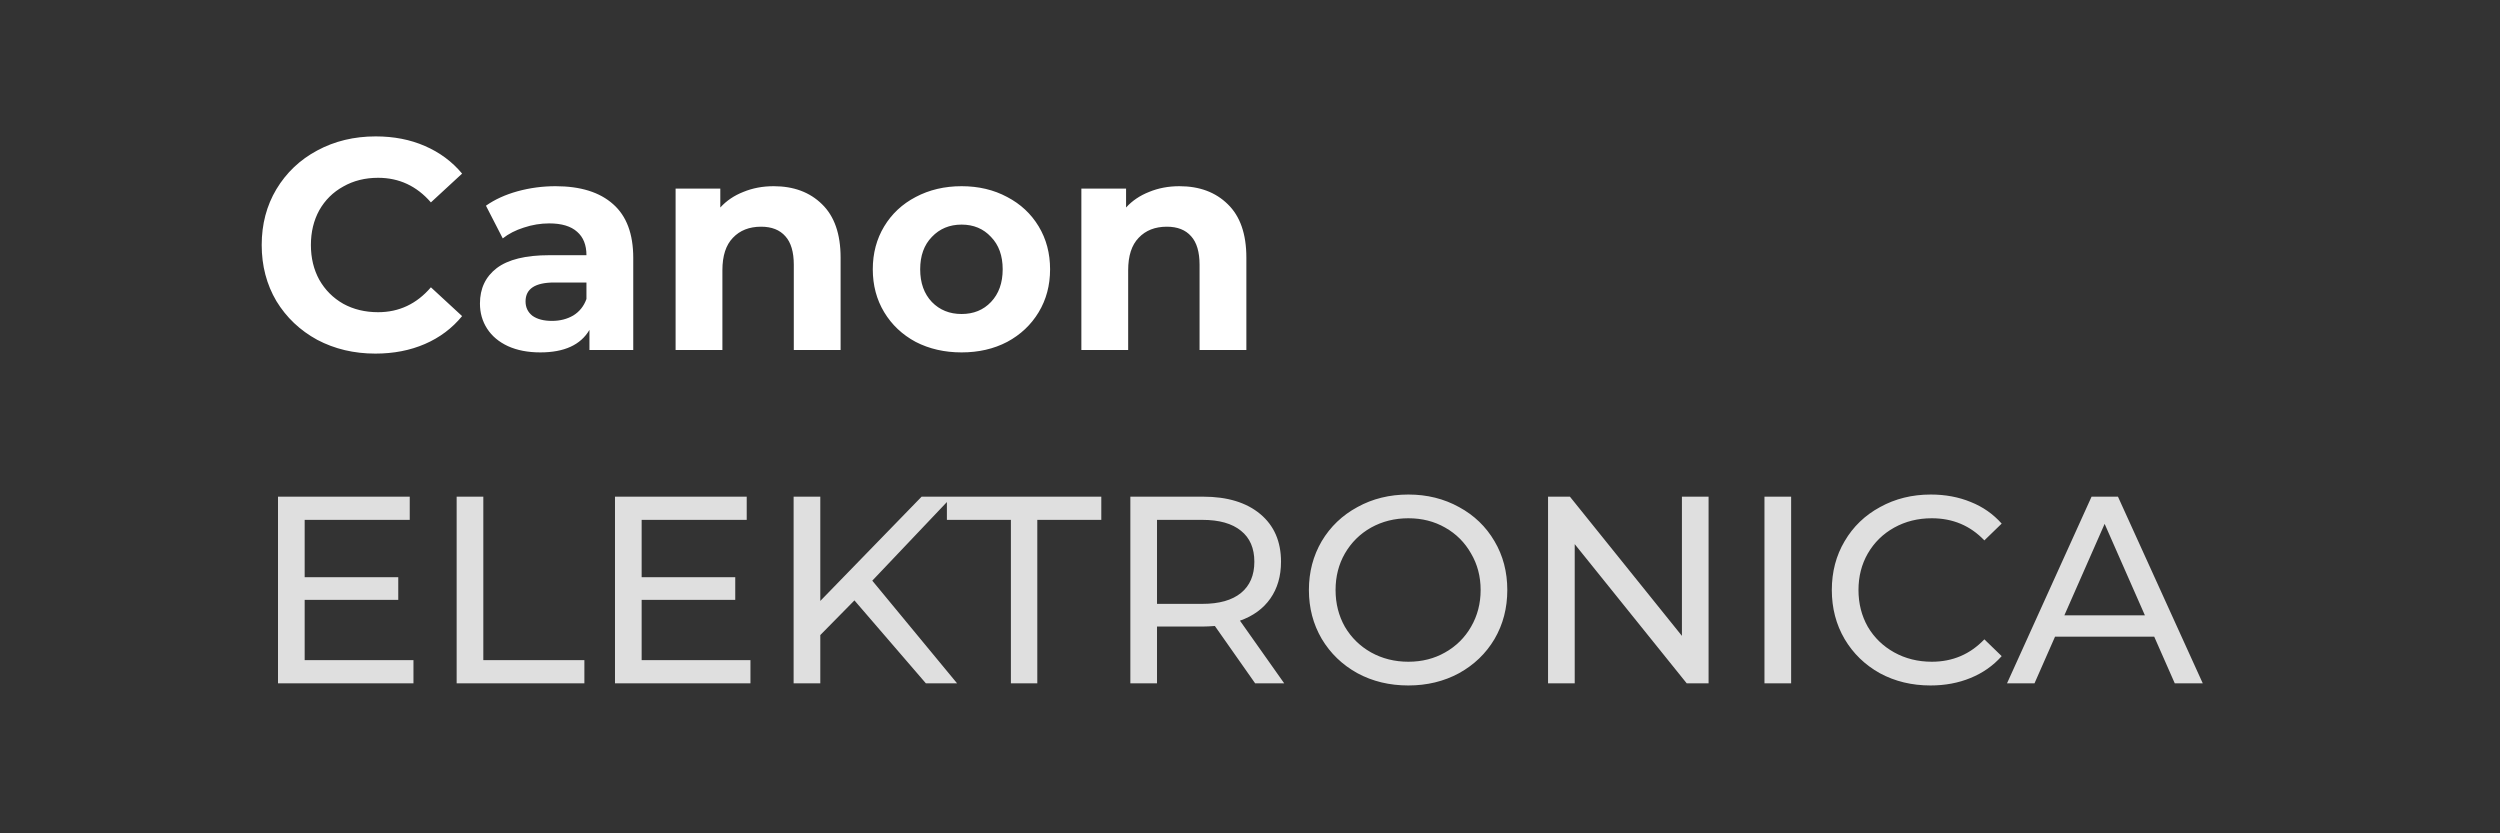
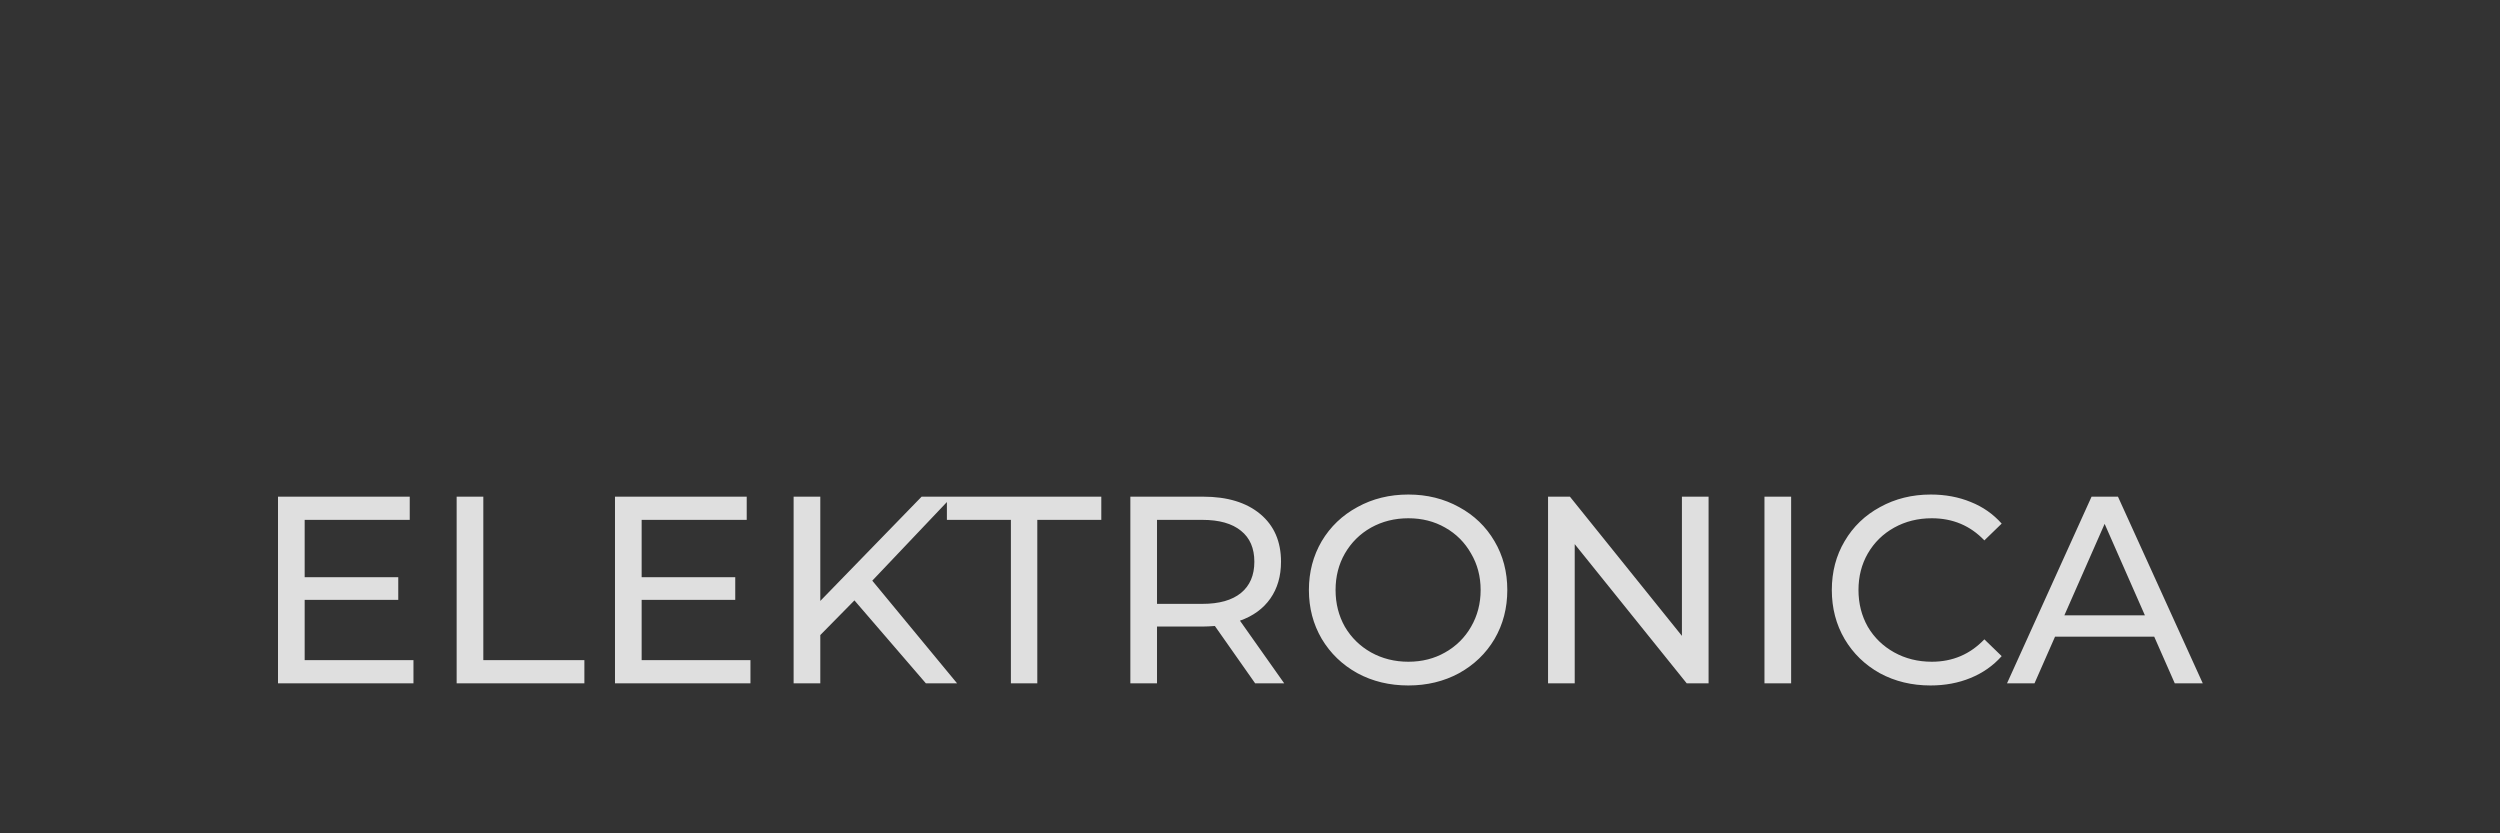
<svg xmlns="http://www.w3.org/2000/svg" width="150" height="50" viewBox="0 0 150 50" fill="none">
  <rect x="0" y="0" width="150" height="50" fill="#333333" stroke="none" />
  <path d="M24.808 39.608V41H16.68V29.8H24.584V31.192H18.28V34.632H23.896V35.992H18.28V39.608H24.808ZM27.399 29.8H28.999V39.608H35.063V41H27.399V29.8ZM45.027 39.608V41H36.899V29.8H44.803V31.192H38.499V34.632H44.115V35.992H38.499V39.608H45.027ZM51.266 36.024L49.218 38.104V41H47.617V29.8H49.218V36.056L55.297 29.8H57.121L52.337 34.84L57.425 41H55.553L51.266 36.024ZM60.654 31.192H56.814V29.8H66.078V31.192H62.238V41H60.654V31.192ZM75.309 41L72.893 37.56C72.594 37.581 72.359 37.592 72.189 37.592H69.421V41H67.821V29.8H72.189C73.639 29.8 74.781 30.147 75.613 30.84C76.445 31.533 76.861 32.488 76.861 33.704C76.861 34.568 76.647 35.304 76.221 35.912C75.794 36.52 75.186 36.963 74.397 37.24L77.053 41H75.309ZM72.141 36.232C73.154 36.232 73.927 36.013 74.461 35.576C74.994 35.139 75.261 34.515 75.261 33.704C75.261 32.893 74.994 32.275 74.461 31.848C73.927 31.411 73.154 31.192 72.141 31.192H69.421V36.232H72.141ZM84.502 41.128C83.371 41.128 82.352 40.883 81.446 40.392C80.539 39.891 79.824 39.203 79.302 38.328C78.79 37.453 78.534 36.477 78.534 35.4C78.534 34.323 78.79 33.347 79.302 32.472C79.824 31.597 80.539 30.915 81.446 30.424C82.352 29.923 83.371 29.672 84.502 29.672C85.622 29.672 86.635 29.923 87.542 30.424C88.448 30.915 89.158 31.597 89.67 32.472C90.182 33.336 90.438 34.312 90.438 35.4C90.438 36.488 90.182 37.469 89.67 38.344C89.158 39.208 88.448 39.891 87.542 40.392C86.635 40.883 85.622 41.128 84.502 41.128ZM84.502 39.704C85.323 39.704 86.059 39.517 86.71 39.144C87.371 38.771 87.888 38.259 88.262 37.608C88.646 36.947 88.838 36.211 88.838 35.4C88.838 34.589 88.646 33.859 88.262 33.208C87.888 32.547 87.371 32.029 86.71 31.656C86.059 31.283 85.323 31.096 84.502 31.096C83.68 31.096 82.934 31.283 82.262 31.656C81.6 32.029 81.078 32.547 80.694 33.208C80.32 33.859 80.134 34.589 80.134 35.4C80.134 36.211 80.32 36.947 80.694 37.608C81.078 38.259 81.6 38.771 82.262 39.144C82.934 39.517 83.68 39.704 84.502 39.704ZM102.515 29.8V41H101.203L94.483 32.648V41H92.883V29.8H94.195L100.915 38.152V29.8H102.515ZM105.868 29.8H107.468V41H105.868V29.8ZM115.829 41.128C114.709 41.128 113.695 40.883 112.789 40.392C111.893 39.891 111.189 39.208 110.677 38.344C110.165 37.469 109.909 36.488 109.909 35.4C109.909 34.312 110.165 33.336 110.677 32.472C111.189 31.597 111.898 30.915 112.805 30.424C113.711 29.923 114.725 29.672 115.845 29.672C116.719 29.672 117.519 29.821 118.245 30.12C118.97 30.408 119.589 30.84 120.101 31.416L119.061 32.424C118.218 31.539 117.167 31.096 115.909 31.096C115.077 31.096 114.325 31.283 113.653 31.656C112.981 32.029 112.453 32.547 112.069 33.208C111.695 33.859 111.509 34.589 111.509 35.4C111.509 36.211 111.695 36.947 112.069 37.608C112.453 38.259 112.981 38.771 113.653 39.144C114.325 39.517 115.077 39.704 115.909 39.704C117.157 39.704 118.207 39.256 119.061 38.36L120.101 39.368C119.589 39.944 118.965 40.381 118.229 40.68C117.503 40.979 116.703 41.128 115.829 41.128ZM129.253 38.2H123.302L122.07 41H120.421L125.494 29.8H127.078L132.166 41H130.486L129.253 38.2ZM128.694 36.92L126.278 31.432L123.862 36.92H128.694Z" fill="#DFDFDF" />
-   <path d="M22.524 21.216C21.24 21.216 20.076 20.94 19.032 20.388C18 19.824 17.184 19.05 16.584 18.066C15.996 17.07 15.702 15.948 15.702 14.7C15.702 13.452 15.996 12.336 16.584 11.352C17.184 10.356 18 9.582 19.032 9.03C20.076 8.466 21.246 8.184 22.542 8.184C23.634 8.184 24.618 8.376 25.494 8.76C26.382 9.144 27.126 9.696 27.726 10.416L25.854 12.144C25.002 11.16 23.946 10.668 22.686 10.668C21.906 10.668 21.21 10.842 20.598 11.19C19.986 11.526 19.506 12 19.158 12.612C18.822 13.224 18.654 13.92 18.654 14.7C18.654 15.48 18.822 16.176 19.158 16.788C19.506 17.4 19.986 17.88 20.598 18.228C21.21 18.564 21.906 18.732 22.686 18.732C23.946 18.732 25.002 18.234 25.854 17.238L27.726 18.966C27.126 19.698 26.382 20.256 25.494 20.64C24.606 21.024 23.616 21.216 22.524 21.216ZM33.333 11.172C34.833 11.172 35.985 11.532 36.789 12.252C37.593 12.96 37.995 14.034 37.995 15.474V21H35.367V19.794C34.839 20.694 33.855 21.144 32.415 21.144C31.671 21.144 31.023 21.018 30.471 20.766C29.931 20.514 29.517 20.166 29.229 19.722C28.941 19.278 28.797 18.774 28.797 18.21C28.797 17.31 29.133 16.602 29.805 16.086C30.489 15.57 31.539 15.312 32.955 15.312H35.187C35.187 14.7 35.001 14.232 34.629 13.908C34.257 13.572 33.699 13.404 32.955 13.404C32.439 13.404 31.929 13.488 31.425 13.656C30.933 13.812 30.513 14.028 30.165 14.304L29.157 12.342C29.685 11.97 30.315 11.682 31.047 11.478C31.791 11.274 32.553 11.172 33.333 11.172ZM33.117 19.254C33.597 19.254 34.023 19.146 34.395 18.93C34.767 18.702 35.031 18.372 35.187 17.94V16.95H33.261C32.109 16.95 31.533 17.328 31.533 18.084C31.533 18.444 31.671 18.732 31.947 18.948C32.235 19.152 32.625 19.254 33.117 19.254ZM46.422 11.172C47.622 11.172 48.588 11.532 49.32 12.252C50.064 12.972 50.436 14.04 50.436 15.456V21H47.628V15.888C47.628 15.12 47.46 14.55 47.124 14.178C46.788 13.794 46.302 13.602 45.666 13.602C44.958 13.602 44.394 13.824 43.974 14.268C43.554 14.7 43.344 15.348 43.344 16.212V21H40.536V11.316H43.218V12.45C43.59 12.042 44.052 11.73 44.604 11.514C45.156 11.286 45.762 11.172 46.422 11.172ZM57.695 21.144C56.675 21.144 55.757 20.934 54.941 20.514C54.137 20.082 53.507 19.488 53.051 18.732C52.595 17.976 52.367 17.118 52.367 16.158C52.367 15.198 52.595 14.34 53.051 13.584C53.507 12.828 54.137 12.24 54.941 11.82C55.757 11.388 56.675 11.172 57.695 11.172C58.715 11.172 59.627 11.388 60.431 11.82C61.235 12.24 61.865 12.828 62.321 13.584C62.777 14.34 63.005 15.198 63.005 16.158C63.005 17.118 62.777 17.976 62.321 18.732C61.865 19.488 61.235 20.082 60.431 20.514C59.627 20.934 58.715 21.144 57.695 21.144ZM57.695 18.84C58.415 18.84 59.003 18.6 59.459 18.12C59.927 17.628 60.161 16.974 60.161 16.158C60.161 15.342 59.927 14.694 59.459 14.214C59.003 13.722 58.415 13.476 57.695 13.476C56.975 13.476 56.381 13.722 55.913 14.214C55.445 14.694 55.211 15.342 55.211 16.158C55.211 16.974 55.445 17.628 55.913 18.12C56.381 18.6 56.975 18.84 57.695 18.84ZM70.768 11.172C71.968 11.172 72.934 11.532 73.666 12.252C74.41 12.972 74.782 14.04 74.782 15.456V21H71.974V15.888C71.974 15.12 71.806 14.55 71.47 14.178C71.134 13.794 70.648 13.602 70.012 13.602C69.304 13.602 68.74 13.824 68.32 14.268C67.9 14.7 67.69 15.348 67.69 16.212V21H64.882V11.316H67.564V12.45C67.936 12.042 68.398 11.73 68.95 11.514C69.502 11.286 70.108 11.172 70.768 11.172Z" fill="white" />
</svg>